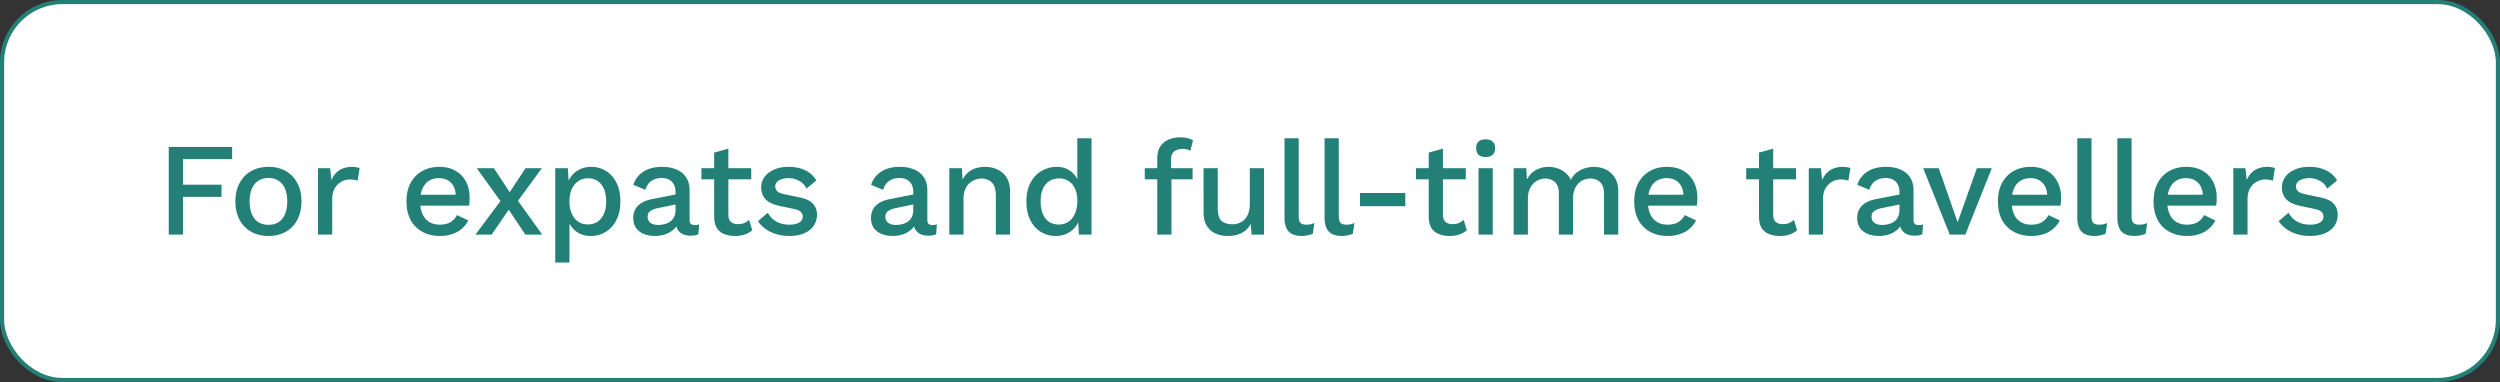
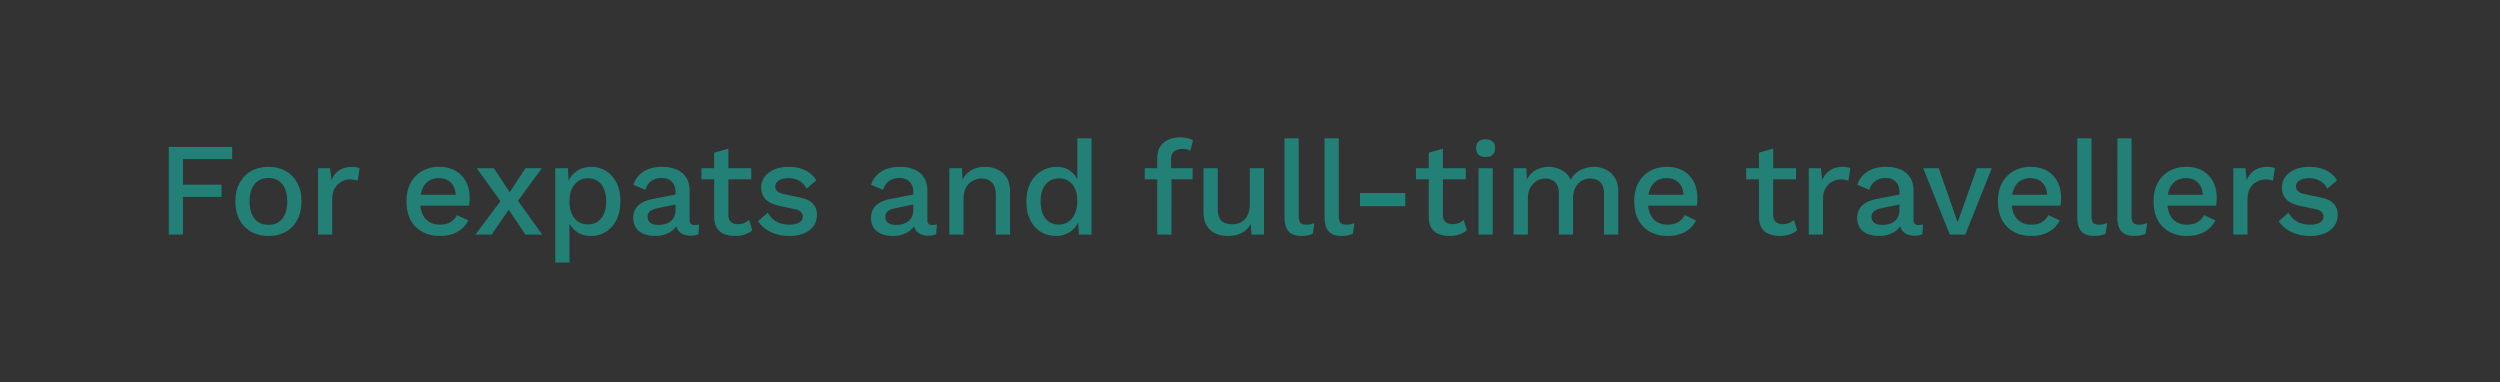
<svg xmlns="http://www.w3.org/2000/svg" width="602" height="92" fill="none">
  <rect width="100%" height="100%" fill="#333333" stroke="none" />
-   <rect width="601" height="91" x=".5" y=".5" fill="#fff" rx="14.5" />
-   <rect width="601" height="91" x=".5" y=".5" stroke="#228076" rx="14.5" />
  <path fill="#228076" d="M55.9 38.324H44.06v6.144h9.28v2.944h-9.28V56.5h-3.424V35.38H55.9v2.944Zm8.755 1.856c1.557 0 2.933.33 4.128.992 1.195.661 2.123 1.621 2.784 2.88.683 1.237 1.024 2.72 1.024 4.448 0 1.728-.341 3.221-1.024 4.48-.661 1.237-1.59 2.187-2.784 2.848-1.195.661-2.57.992-4.128.992-1.557 0-2.933-.33-4.128-.992-1.195-.661-2.133-1.61-2.816-2.848-.683-1.259-1.024-2.752-1.024-4.48 0-1.728.341-3.21 1.024-4.448.683-1.259 1.621-2.219 2.816-2.88 1.195-.661 2.57-.992 4.128-.992Zm0 2.688c-.96 0-1.781.224-2.464.672-.661.427-1.173 1.056-1.536 1.888-.363.832-.544 1.856-.544 3.072 0 1.195.181 2.219.544 3.072.363.832.875 1.472 1.536 1.92.683.427 1.504.64 2.464.64s1.77-.213 2.432-.64c.661-.448 1.173-1.088 1.536-1.92.363-.853.544-1.877.544-3.072 0-1.216-.181-2.24-.544-3.072-.363-.832-.875-1.461-1.536-1.888-.661-.448-1.472-.672-2.432-.672ZM76.579 56.5v-16h2.912l.32 2.88c.426-1.045 1.055-1.835 1.887-2.368.854-.555 1.9-.832 3.137-.832.32 0 .64.032.96.096.32.043.586.117.8.224l-.48 3.008a4.005 4.005 0 0 0-.8-.192c-.278-.064-.662-.096-1.153-.096-.66 0-1.312.181-1.952.544-.64.341-1.173.864-1.6 1.568-.405.704-.608 1.6-.608 2.688v8.48H76.58Zm29.368.32c-1.6 0-3.008-.33-4.224-.992a7.04 7.04 0 0 1-2.848-2.848c-.661-1.259-.992-2.752-.992-4.48 0-1.728.33-3.21.992-4.448.683-1.259 1.622-2.219 2.816-2.88 1.195-.661 2.55-.992 4.064-.992 1.558 0 2.88.32 3.968.96a6.426 6.426 0 0 1 2.496 2.624c.576 1.11.864 2.368.864 3.776 0 .384-.01.747-.032 1.088-.021.341-.053.64-.096.896h-12.864V46.9h11.36l-1.696.512c0-1.45-.362-2.56-1.088-3.328-.725-.79-1.717-1.184-2.976-1.184-.917 0-1.717.213-2.4.64-.682.427-1.205 1.067-1.568 1.92-.362.832-.544 1.856-.544 3.072 0 1.195.192 2.208.576 3.04.384.832.928 1.461 1.632 1.888.704.427 1.536.64 2.496.64 1.067 0 1.931-.203 2.592-.608a4.299 4.299 0 0 0 1.568-1.696l2.72 1.28a6.509 6.509 0 0 1-1.568 2.016c-.64.555-1.408.981-2.304 1.28-.896.299-1.877.448-2.944.448Zm12.98-16.32 4.512 6.848.64.096 6.496 9.056h-4.064l-4.704-7.04-.736-.256-6.272-8.704h4.128Zm11.552 0-6.272 8.576-.704-.032-5.12 7.456h-3.904l6.816-9.12.672.064 4.576-6.944h3.936Zm3.226 22.72V40.5h3.04l.256 4.48-.448-.544a6.294 6.294 0 0 1 1.184-2.208 5.561 5.561 0 0 1 1.984-1.504c.81-.363 1.696-.544 2.656-.544 1.301 0 2.485.33 3.552.992 1.066.661 1.909 1.61 2.528 2.848.618 1.216.928 2.699.928 4.448 0 1.75-.32 3.253-.96 4.512-.619 1.237-1.472 2.187-2.56 2.848-1.067.661-2.262.992-3.584.992-1.366 0-2.528-.352-3.488-1.056a5.942 5.942 0 0 1-2.048-2.752l.384-.544V63.22h-3.424Zm7.84-9.184c1.386 0 2.464-.49 3.232-1.472.789-.981 1.184-2.336 1.184-4.064 0-1.728-.384-3.083-1.152-4.064-.768-1.003-1.835-1.504-3.2-1.504-.896 0-1.686.235-2.368.704-.662.448-1.184 1.088-1.568 1.92-.363.81-.544 1.792-.544 2.944 0 1.13.181 2.112.544 2.944.362.832.874 1.472 1.536 1.92.661.448 1.44.672 2.336.672Zm21.119-7.808c0-1.067-.299-1.888-.896-2.464-.576-.597-1.376-.896-2.4-.896-.96 0-1.781.224-2.464.672-.683.448-1.184 1.173-1.504 2.176l-2.88-1.216c.405-1.301 1.195-2.347 2.368-3.136 1.195-.79 2.731-1.184 4.608-1.184 1.28 0 2.411.213 3.392.64.981.405 1.749 1.024 2.304 1.856.576.832.864 1.899.864 3.2v7.136c0 .79.395 1.184 1.184 1.184a3.95 3.95 0 0 0 1.12-.16l-.192 2.368c-.491.235-1.109.352-1.856.352-.683 0-1.301-.117-1.856-.352a3.102 3.102 0 0 1-1.28-1.12c-.299-.512-.448-1.141-.448-1.888v-.224l.704-.032a3.995 3.995 0 0 1-1.184 2.08 6.146 6.146 0 0 1-2.08 1.216 7.732 7.732 0 0 1-2.4.384c-1.003 0-1.909-.16-2.72-.48-.789-.32-1.419-.8-1.888-1.44-.448-.661-.672-1.472-.672-2.432 0-1.195.384-2.176 1.152-2.944.789-.768 1.899-1.29 3.328-1.568l6.208-1.216-.032 2.4-4.512.928c-.896.17-1.568.416-2.016.736-.448.32-.672.79-.672 1.408 0 .597.224 1.077.672 1.44.469.341 1.088.512 1.856.512.533 0 1.045-.064 1.536-.192.512-.128.971-.33 1.376-.608.405-.299.715-.672.928-1.12.235-.47.352-1.024.352-1.664v-4.352Zm12.729-10.432V51.7c0 .79.203 1.365.608 1.728.427.363.992.544 1.696.544.576 0 1.077-.085 1.504-.256a4.695 4.695 0 0 0 1.184-.768l.768 2.496c-.491.427-1.099.768-1.824 1.024-.704.235-1.493.352-2.368.352-.917 0-1.76-.15-2.528-.448-.768-.299-1.365-.779-1.792-1.44-.427-.683-.651-1.568-.672-2.656v-15.52l3.424-.96Zm5.504 4.704v2.688h-12V40.5h12Zm9.146 16.32c-1.6 0-3.061-.31-4.384-.928-1.322-.619-2.368-1.493-3.136-2.624l2.368-2.048a5.48 5.48 0 0 0 2.016 2.112c.896.512 1.963.768 3.2.768.982 0 1.76-.17 2.336-.512.576-.341.864-.821.864-1.44a1.5 1.5 0 0 0-.416-1.056c-.256-.32-.757-.565-1.504-.736l-3.36-.704c-1.706-.341-2.922-.885-3.648-1.632-.725-.768-1.088-1.739-1.088-2.912 0-.875.256-1.685.768-2.432.512-.747 1.259-1.344 2.24-1.792 1.003-.47 2.198-.704 3.584-.704 1.6 0 2.966.288 4.096.864 1.131.555 1.995 1.355 2.592 2.4l-2.368 1.984c-.405-.853-1.002-1.483-1.792-1.888a5.111 5.111 0 0 0-2.464-.64c-.682 0-1.269.085-1.76.256-.49.17-.864.405-1.12.704a1.57 1.57 0 0 0-.384 1.056c0 .427.16.8.48 1.12.32.32.896.565 1.728.736l3.648.768c1.536.299 2.614.81 3.232 1.536.64.704.96 1.568.96 2.592s-.266 1.93-.8 2.72c-.533.768-1.301 1.365-2.304 1.792-1.002.427-2.197.64-3.584.64Zm29.872-10.592c0-1.067-.298-1.888-.896-2.464-.576-.597-1.376-.896-2.4-.896-.96 0-1.781.224-2.464.672-.682.448-1.184 1.173-1.504 2.176l-2.88-1.216c.406-1.301 1.195-2.347 2.368-3.136 1.195-.79 2.731-1.184 4.608-1.184 1.28 0 2.411.213 3.392.64.982.405 1.75 1.024 2.304 1.856.576.832.864 1.899.864 3.2v7.136c0 .79.395 1.184 1.184 1.184.384 0 .758-.053 1.12-.16l-.192 2.368c-.49.235-1.109.352-1.856.352a4.722 4.722 0 0 1-1.856-.352 3.102 3.102 0 0 1-1.28-1.12c-.298-.512-.448-1.141-.448-1.888v-.224l.704-.032c-.192.832-.586 1.525-1.184 2.08a6.136 6.136 0 0 1-2.08 1.216 7.732 7.732 0 0 1-2.4.384c-1.002 0-1.909-.16-2.72-.48-.789-.32-1.418-.8-1.888-1.44-.448-.661-.672-1.472-.672-2.432 0-1.195.384-2.176 1.152-2.944.79-.768 1.899-1.29 3.328-1.568l6.208-1.216-.032 2.4-4.512.928c-.896.17-1.568.416-2.016.736-.448.32-.672.79-.672 1.408 0 .597.224 1.077.672 1.44.47.341 1.088.512 1.856.512.534 0 1.046-.064 1.536-.192.512-.128.971-.33 1.376-.608a2.94 2.94 0 0 0 .928-1.12c.235-.47.352-1.024.352-1.664v-4.352Zm8.682 10.272v-16h3.04l.224 4.16-.448-.448c.299-.917.726-1.675 1.28-2.272a5.083 5.083 0 0 1 2.016-1.344 7.481 7.481 0 0 1 2.496-.416c1.131 0 2.144.224 3.04.672a4.934 4.934 0 0 1 2.176 1.952c.534.875.8 1.984.8 3.328V56.5h-3.424v-9.312c0-1.579-.33-2.667-.992-3.264-.64-.619-1.45-.928-2.432-.928-.704 0-1.386.17-2.048.512-.661.32-1.216.843-1.664 1.568-.426.725-.64 1.696-.64 2.912V56.5h-3.424Zm25.637.32c-1.323 0-2.528-.33-3.616-.992-1.067-.661-1.91-1.61-2.528-2.848-.619-1.237-.928-2.72-.928-4.448 0-1.792.33-3.307.992-4.544.661-1.237 1.546-2.176 2.656-2.816a6.992 6.992 0 0 1 3.648-.992c1.365 0 2.517.373 3.456 1.12.938.747 1.568 1.717 1.888 2.912l-.384.352V33.3h3.424v23.2h-3.04l-.256-4.352.448.032c-.15.96-.502 1.792-1.056 2.496a5.734 5.734 0 0 1-2.08 1.6 6.354 6.354 0 0 1-2.624.544Zm.736-2.752c.917 0 1.706-.235 2.368-.704.661-.47 1.173-1.13 1.536-1.984.362-.853.544-1.877.544-3.072 0-1.11-.182-2.059-.544-2.848-.363-.81-.875-1.43-1.536-1.856-.64-.427-1.387-.64-2.24-.64-1.43 0-2.539.49-3.328 1.472-.79.981-1.184 2.336-1.184 4.064 0 1.728.384 3.093 1.152 4.096.768.981 1.845 1.472 3.232 1.472Zm29.264-20.992a6.65 6.65 0 0 1 1.792.224c.554.128.97.31 1.248.544l-.64 2.464a2.43 2.43 0 0 0-.8-.32 3.737 3.737 0 0 0-1.024-.128c-.875 0-1.568.203-2.08.608-.491.405-.736 1.067-.736 1.984v2.336l.096.864V56.5h-3.424V38.196c0-.81.117-1.536.352-2.176a4.097 4.097 0 0 1 1.12-1.6 4.601 4.601 0 0 1 1.76-.992c.704-.235 1.482-.352 2.336-.352Zm2.944 7.424v2.688h-11.52V40.5h11.52Zm8.46 16.32a7.315 7.315 0 0 1-2.912-.576c-.874-.384-1.578-1.003-2.112-1.856-.533-.853-.8-1.963-.8-3.328V40.5h3.424v9.696c0 1.45.31 2.453.928 3.008.619.533 1.483.8 2.592.8.534 0 1.046-.085 1.536-.256a4.05 4.05 0 0 0 1.376-.864c.406-.405.715-.917.928-1.536.235-.619.352-1.344.352-2.176V40.5h3.424v16h-3.008l-.16-2.592c-.554 1.003-1.301 1.739-2.24 2.208-.938.47-2.048.704-3.328.704Zm17.093-23.52v18.72c0 .79.139 1.333.416 1.632.278.299.736.448 1.376.448.384 0 .704-.021.96-.064.278-.064.619-.17 1.024-.32l-.384 2.56a5.04 5.04 0 0 1-1.248.384c-.469.107-.938.16-1.408.16-1.429 0-2.485-.363-3.168-1.088-.661-.747-.992-1.888-.992-3.424V33.3h3.424Zm9.649 0v18.72c0 .79.139 1.333.416 1.632.278.299.736.448 1.376.448.384 0 .704-.021.96-.064.278-.064.619-.17 1.024-.32l-.384 2.56a5.04 5.04 0 0 1-1.248.384c-.469.107-.938.16-1.408.16-1.429 0-2.485-.363-3.168-1.088-.661-.747-.992-1.888-.992-3.424V33.3h3.424Zm16.017 13.184v3.168h-10.912v-3.168h10.912Zm9.062-10.688V51.7c0 .79.203 1.365.608 1.728.427.363.992.544 1.696.544.576 0 1.078-.085 1.504-.256a4.677 4.677 0 0 0 1.184-.768l.768 2.496c-.49.427-1.098.768-1.824 1.024-.704.235-1.493.352-2.368.352-.917 0-1.76-.15-2.528-.448-.768-.299-1.365-.779-1.792-1.44-.426-.683-.65-1.568-.672-2.656v-15.52l3.424-.96Zm5.504 4.704v2.688h-12V40.5h12Zm4.795-2.688c-.747 0-1.323-.181-1.728-.544-.384-.384-.576-.917-.576-1.6s.192-1.205.576-1.568c.405-.363.981-.544 1.728-.544.725 0 1.28.181 1.664.544.405.363.608.885.608 1.568s-.203 1.216-.608 1.6c-.384.363-.939.544-1.664.544Zm1.696 2.688v16h-3.424v-16h3.424Zm5.037 16v-16h3.04l.16 2.688c.555-1.024 1.291-1.781 2.208-2.272a6.337 6.337 0 0 1 2.976-.736c1.152 0 2.208.267 3.168.8.981.512 1.717 1.29 2.208 2.336a4.951 4.951 0 0 1 1.408-1.76 5.86 5.86 0 0 1 1.984-1.024 6.936 6.936 0 0 1 2.144-.352c1.024 0 1.984.213 2.88.64.896.427 1.621 1.077 2.176 1.952.555.875.832 1.995.832 3.36V56.5h-3.424v-9.824c0-1.301-.309-2.24-.928-2.816-.619-.576-1.408-.864-2.368-.864-.747 0-1.44.181-2.08.544-.619.363-1.12.907-1.504 1.632-.384.704-.576 1.579-.576 2.624V56.5h-3.424v-9.824c0-1.301-.309-2.24-.928-2.816-.619-.576-1.408-.864-2.368-.864-.64 0-1.28.17-1.92.512-.64.341-1.173.875-1.6 1.6-.427.725-.64 1.685-.64 2.88V56.5h-3.424Zm37.095.32c-1.6 0-3.008-.33-4.224-.992a7.042 7.042 0 0 1-2.848-2.848c-.661-1.259-.992-2.752-.992-4.48 0-1.728.331-3.21.992-4.448.683-1.259 1.621-2.219 2.816-2.88 1.195-.661 2.549-.992 4.064-.992 1.557 0 2.88.32 3.968.96a6.426 6.426 0 0 1 2.496 2.624c.576 1.11.864 2.368.864 3.776 0 .384-.011.747-.032 1.088-.021.341-.053.64-.096.896H395.73V46.9h11.36l-1.696.512c0-1.45-.363-2.56-1.088-3.328-.725-.79-1.717-1.184-2.976-1.184-.917 0-1.717.213-2.4.64-.683.427-1.205 1.067-1.568 1.92-.363.832-.544 1.856-.544 3.072 0 1.195.192 2.208.576 3.04.384.832.928 1.461 1.632 1.888.704.427 1.536.64 2.496.64 1.067 0 1.931-.203 2.592-.608a4.306 4.306 0 0 0 1.568-1.696l2.72 1.28a6.524 6.524 0 0 1-1.568 2.016c-.64.555-1.408.981-2.304 1.28-.896.299-1.877.448-2.944.448Zm25.398-21.024V51.7c0 .79.203 1.365.608 1.728.427.363.992.544 1.696.544.576 0 1.078-.085 1.504-.256a4.677 4.677 0 0 0 1.184-.768l.768 2.496c-.49.427-1.098.768-1.824 1.024-.704.235-1.493.352-2.368.352-.917 0-1.76-.15-2.528-.448-.768-.299-1.365-.779-1.792-1.44-.426-.683-.65-1.568-.672-2.656v-15.52l3.424-.96Zm5.504 4.704v2.688h-12V40.5h12Zm3.067 16v-16h2.912l.32 2.88c.426-1.045 1.056-1.835 1.888-2.368.853-.555 1.898-.832 3.136-.832.32 0 .64.032.96.096.32.043.586.117.8.224l-.48 3.008a4.022 4.022 0 0 0-.8-.192c-.278-.064-.662-.096-1.152-.096-.662 0-1.312.181-1.952.544-.64.341-1.174.864-1.6 1.568-.406.704-.608 1.6-.608 2.688v8.48h-3.424Zm21.834-10.272c0-1.067-.299-1.888-.896-2.464-.576-.597-1.376-.896-2.4-.896-.96 0-1.781.224-2.464.672-.683.448-1.184 1.173-1.504 2.176l-2.88-1.216c.405-1.301 1.195-2.347 2.368-3.136 1.195-.79 2.731-1.184 4.608-1.184 1.28 0 2.411.213 3.392.64.981.405 1.749 1.024 2.304 1.856.576.832.864 1.899.864 3.2v7.136c0 .79.395 1.184 1.184 1.184a3.95 3.95 0 0 0 1.12-.16l-.192 2.368c-.491.235-1.109.352-1.856.352-.683 0-1.301-.117-1.856-.352a3.102 3.102 0 0 1-1.28-1.12c-.299-.512-.448-1.141-.448-1.888v-.224l.704-.032a3.995 3.995 0 0 1-1.184 2.08 6.146 6.146 0 0 1-2.08 1.216 7.732 7.732 0 0 1-2.4.384c-1.003 0-1.909-.16-2.72-.48-.789-.32-1.419-.8-1.888-1.44-.448-.661-.672-1.472-.672-2.432 0-1.195.384-2.176 1.152-2.944.789-.768 1.899-1.29 3.328-1.568l6.208-1.216-.032 2.4-4.512.928c-.896.17-1.568.416-2.016.736-.448.32-.672.79-.672 1.408 0 .597.224 1.077.672 1.44.469.341 1.088.512 1.856.512.533 0 1.045-.064 1.536-.192.512-.128.971-.33 1.376-.608.405-.299.715-.672.928-1.12.235-.47.352-1.024.352-1.664v-4.352Zm18.648-5.728h3.584l-6.368 16h-3.744l-6.4-16h3.744l4.544 13.024 4.64-13.024Zm13.129 16.32c-1.6 0-3.008-.33-4.224-.992a7.042 7.042 0 0 1-2.848-2.848c-.661-1.259-.992-2.752-.992-4.48 0-1.728.331-3.21.992-4.448.683-1.259 1.621-2.219 2.816-2.88 1.195-.661 2.549-.992 4.064-.992 1.557 0 2.88.32 3.968.96a6.426 6.426 0 0 1 2.496 2.624c.576 1.11.864 2.368.864 3.776 0 .384-.011.747-.032 1.088-.021.341-.053.64-.096.896H483.31V46.9h11.36l-1.696.512c0-1.45-.363-2.56-1.088-3.328-.725-.79-1.717-1.184-2.976-1.184-.917 0-1.717.213-2.4.64-.683.427-1.205 1.067-1.568 1.92-.363.832-.544 1.856-.544 3.072 0 1.195.192 2.208.576 3.04.384.832.928 1.461 1.632 1.888.704.427 1.536.64 2.496.64 1.067 0 1.931-.203 2.592-.608a4.306 4.306 0 0 0 1.568-1.696l2.72 1.28a6.524 6.524 0 0 1-1.568 2.016c-.64.555-1.408.981-2.304 1.28-.896.299-1.877.448-2.944.448Zm14.468-23.52v18.72c0 .79.139 1.333.416 1.632.277.299.736.448 1.376.448.384 0 .704-.021.96-.064.277-.064.619-.17 1.024-.32l-.384 2.56a5.05 5.05 0 0 1-1.248.384c-.469.107-.939.16-1.408.16-1.429 0-2.485-.363-3.168-1.088-.661-.747-.992-1.888-.992-3.424V33.3h3.424Zm9.649 0v18.72c0 .79.138 1.333.416 1.632.277.299.736.448 1.376.448.384 0 .704-.021.96-.064.277-.064.618-.17 1.024-.32l-.384 2.56a5.05 5.05 0 0 1-1.248.384 6.34 6.34 0 0 1-1.408.16c-1.43 0-2.486-.363-3.168-1.088-.662-.747-.992-1.888-.992-3.424V33.3h3.424Zm13.361 23.52c-1.6 0-3.008-.33-4.224-.992a7.036 7.036 0 0 1-2.848-2.848c-.662-1.259-.992-2.752-.992-4.48 0-1.728.33-3.21.992-4.448.682-1.259 1.621-2.219 2.816-2.88 1.194-.661 2.549-.992 4.064-.992 1.557 0 2.88.32 3.968.96a6.426 6.426 0 0 1 2.496 2.624c.576 1.11.864 2.368.864 3.776 0 .384-.011.747-.032 1.088-.022.341-.054.64-.096.896h-12.864V46.9h11.36l-1.696.512c0-1.45-.363-2.56-1.088-3.328-.726-.79-1.718-1.184-2.976-1.184-.918 0-1.718.213-2.4.64-.683.427-1.206 1.067-1.568 1.92-.363.832-.544 1.856-.544 3.072 0 1.195.192 2.208.576 3.04.384.832.928 1.461 1.632 1.888.704.427 1.536.64 2.496.64 1.066 0 1.93-.203 2.592-.608a4.306 4.306 0 0 0 1.568-1.696l2.72 1.28a6.524 6.524 0 0 1-1.568 2.016c-.64.555-1.408.981-2.304 1.28-.896.299-1.878.448-2.944.448Zm11.14-.32v-16h2.912l.32 2.88c.426-1.045 1.056-1.835 1.888-2.368.853-.555 1.898-.832 3.136-.832.32 0 .64.032.96.096.32.043.586.117.8.224l-.48 3.008a4.022 4.022 0 0 0-.8-.192c-.278-.064-.662-.096-1.152-.096-.662 0-1.312.181-1.952.544-.64.341-1.174.864-1.6 1.568-.406.704-.608 1.6-.608 2.688v8.48h-3.424Zm18.447.32c-1.6 0-3.061-.31-4.384-.928-1.323-.619-2.368-1.493-3.136-2.624l2.368-2.048a5.466 5.466 0 0 0 2.016 2.112c.896.512 1.963.768 3.2.768.981 0 1.76-.17 2.336-.512.576-.341.864-.821.864-1.44 0-.405-.139-.757-.416-1.056-.256-.32-.757-.565-1.504-.736l-3.36-.704c-1.707-.341-2.923-.885-3.648-1.632-.725-.768-1.088-1.739-1.088-2.912 0-.875.256-1.685.768-2.432.512-.747 1.259-1.344 2.24-1.792 1.003-.47 2.197-.704 3.584-.704 1.6 0 2.965.288 4.096.864 1.131.555 1.995 1.355 2.592 2.4l-2.368 1.984c-.405-.853-1.003-1.483-1.792-1.888a5.114 5.114 0 0 0-2.464-.64c-.683 0-1.269.085-1.76.256-.491.17-.864.405-1.12.704a1.57 1.57 0 0 0-.384 1.056c0 .427.16.8.48 1.12.32.32.896.565 1.728.736l3.648.768c1.536.299 2.613.81 3.232 1.536.64.704.96 1.568.96 2.592s-.267 1.93-.8 2.72c-.533.768-1.301 1.365-2.304 1.792-1.003.427-2.197.64-3.584.64Z" />
</svg>